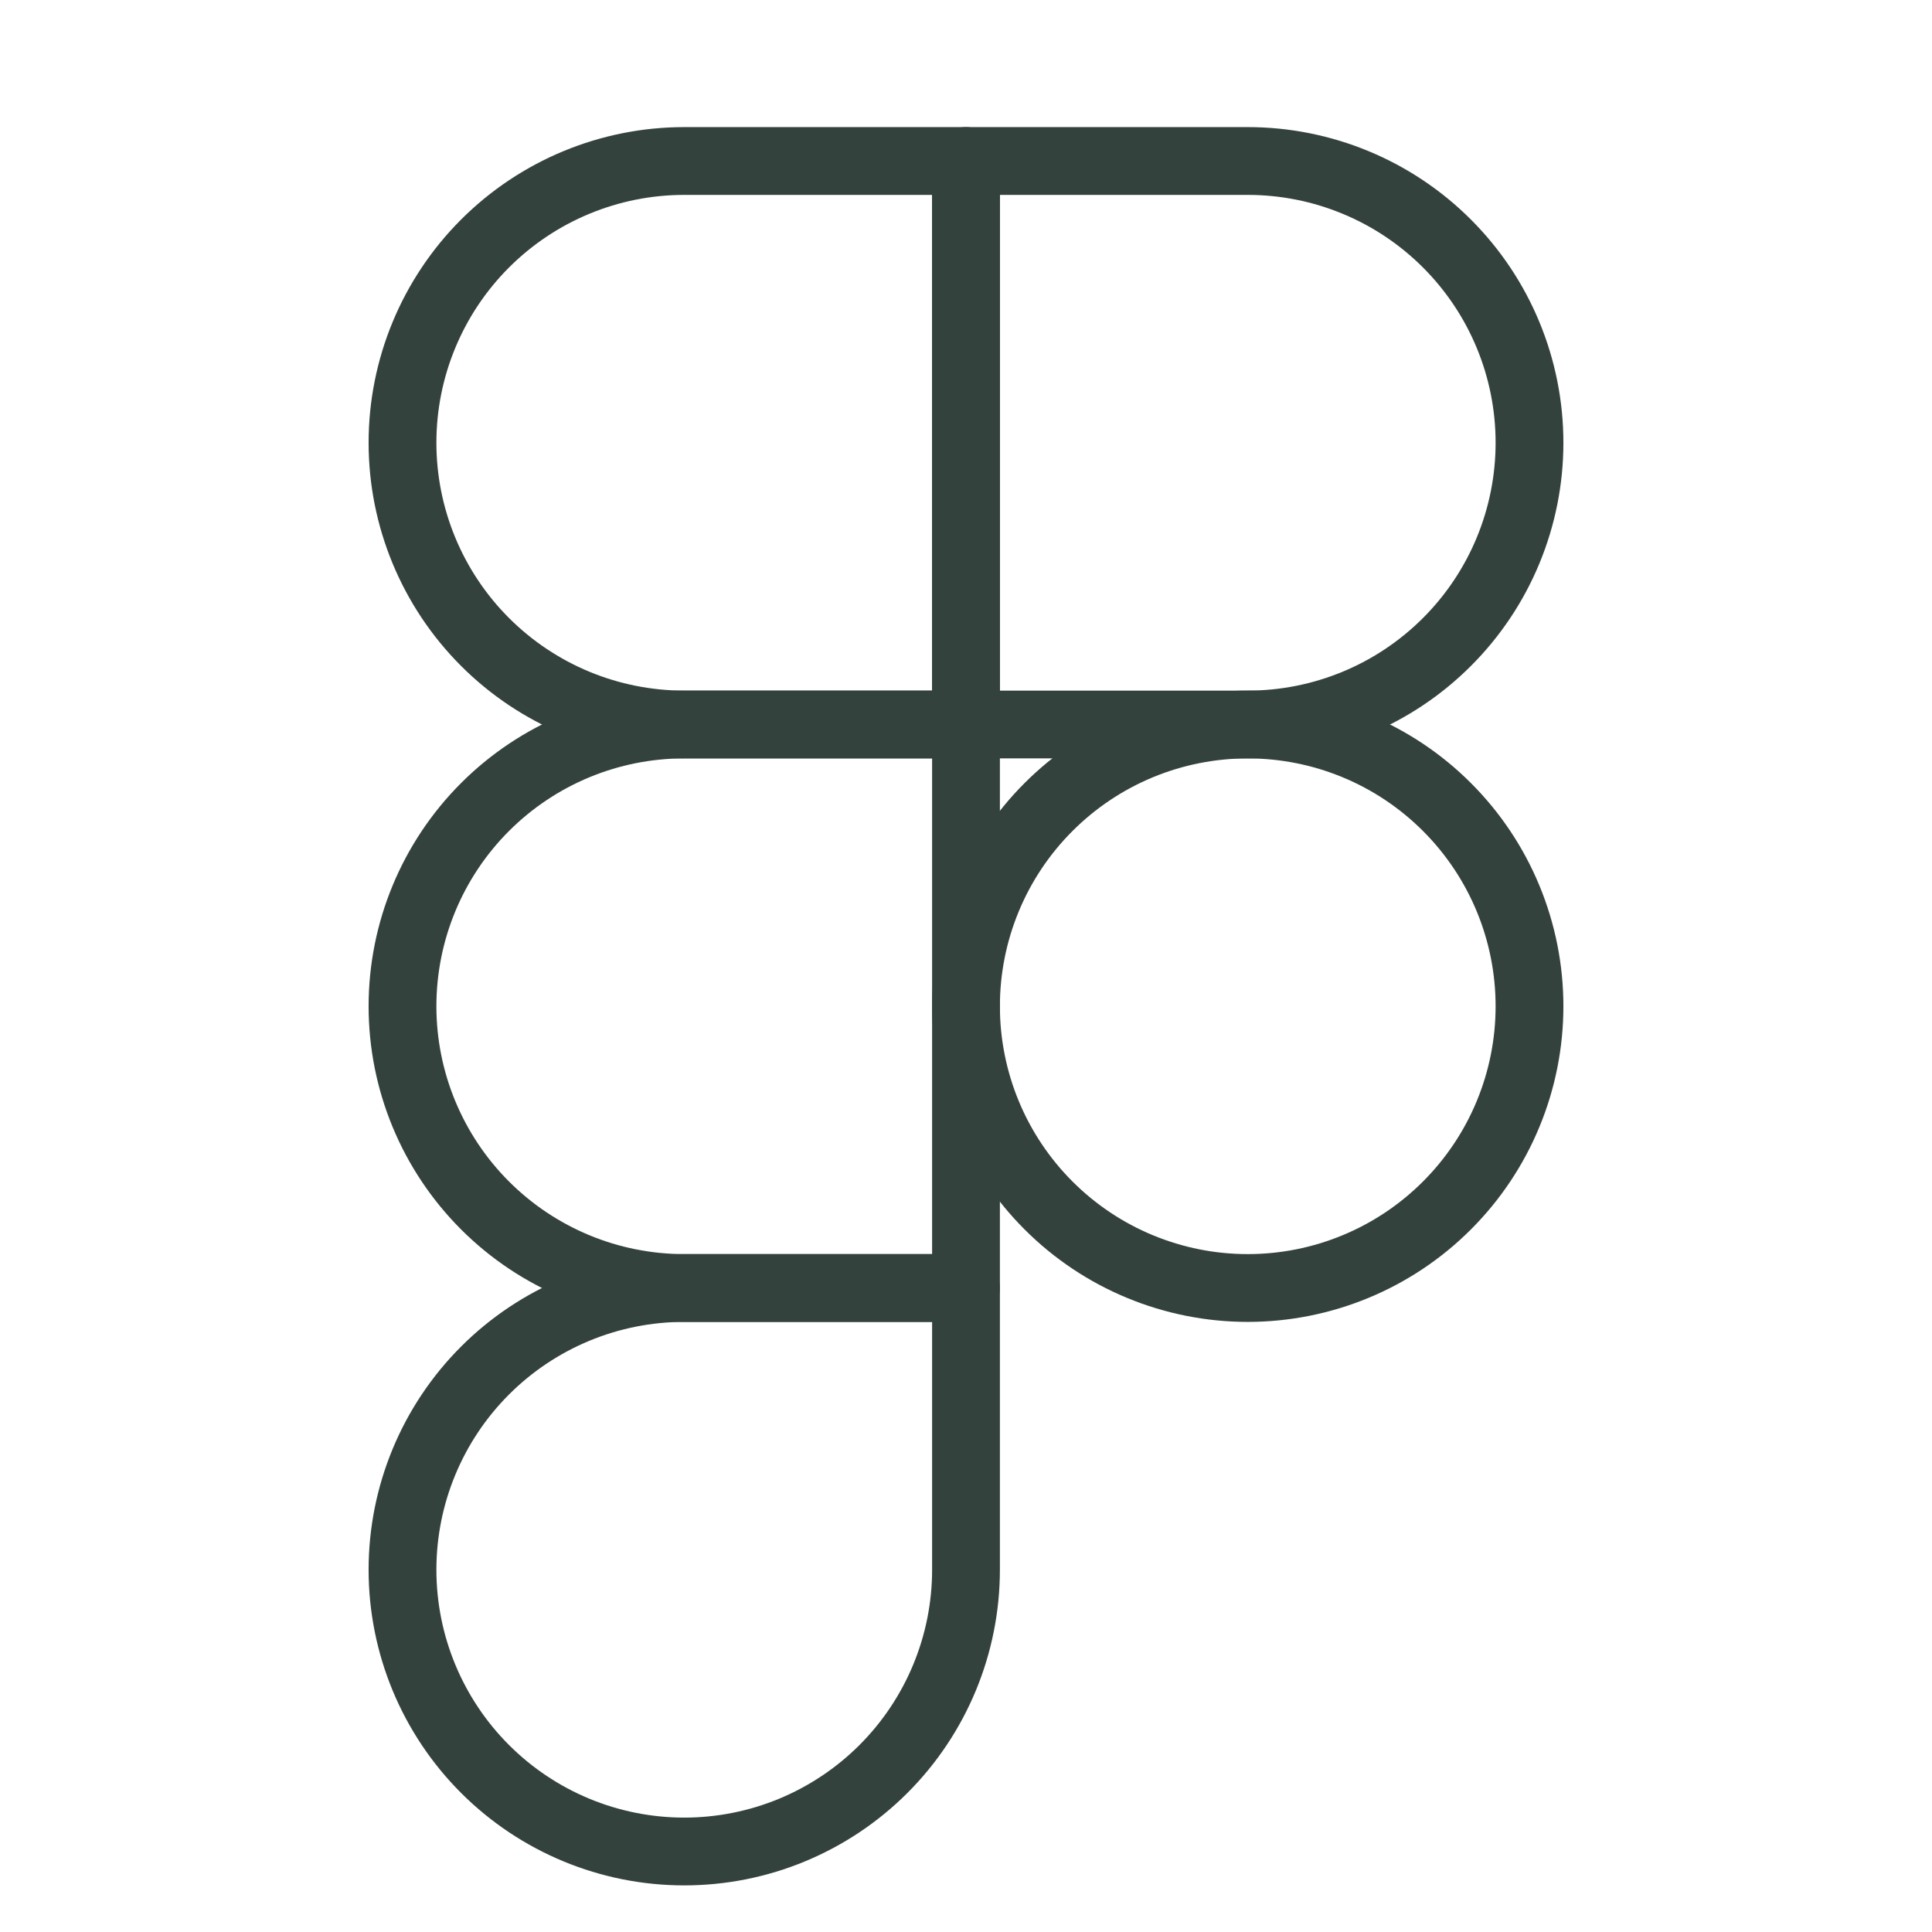
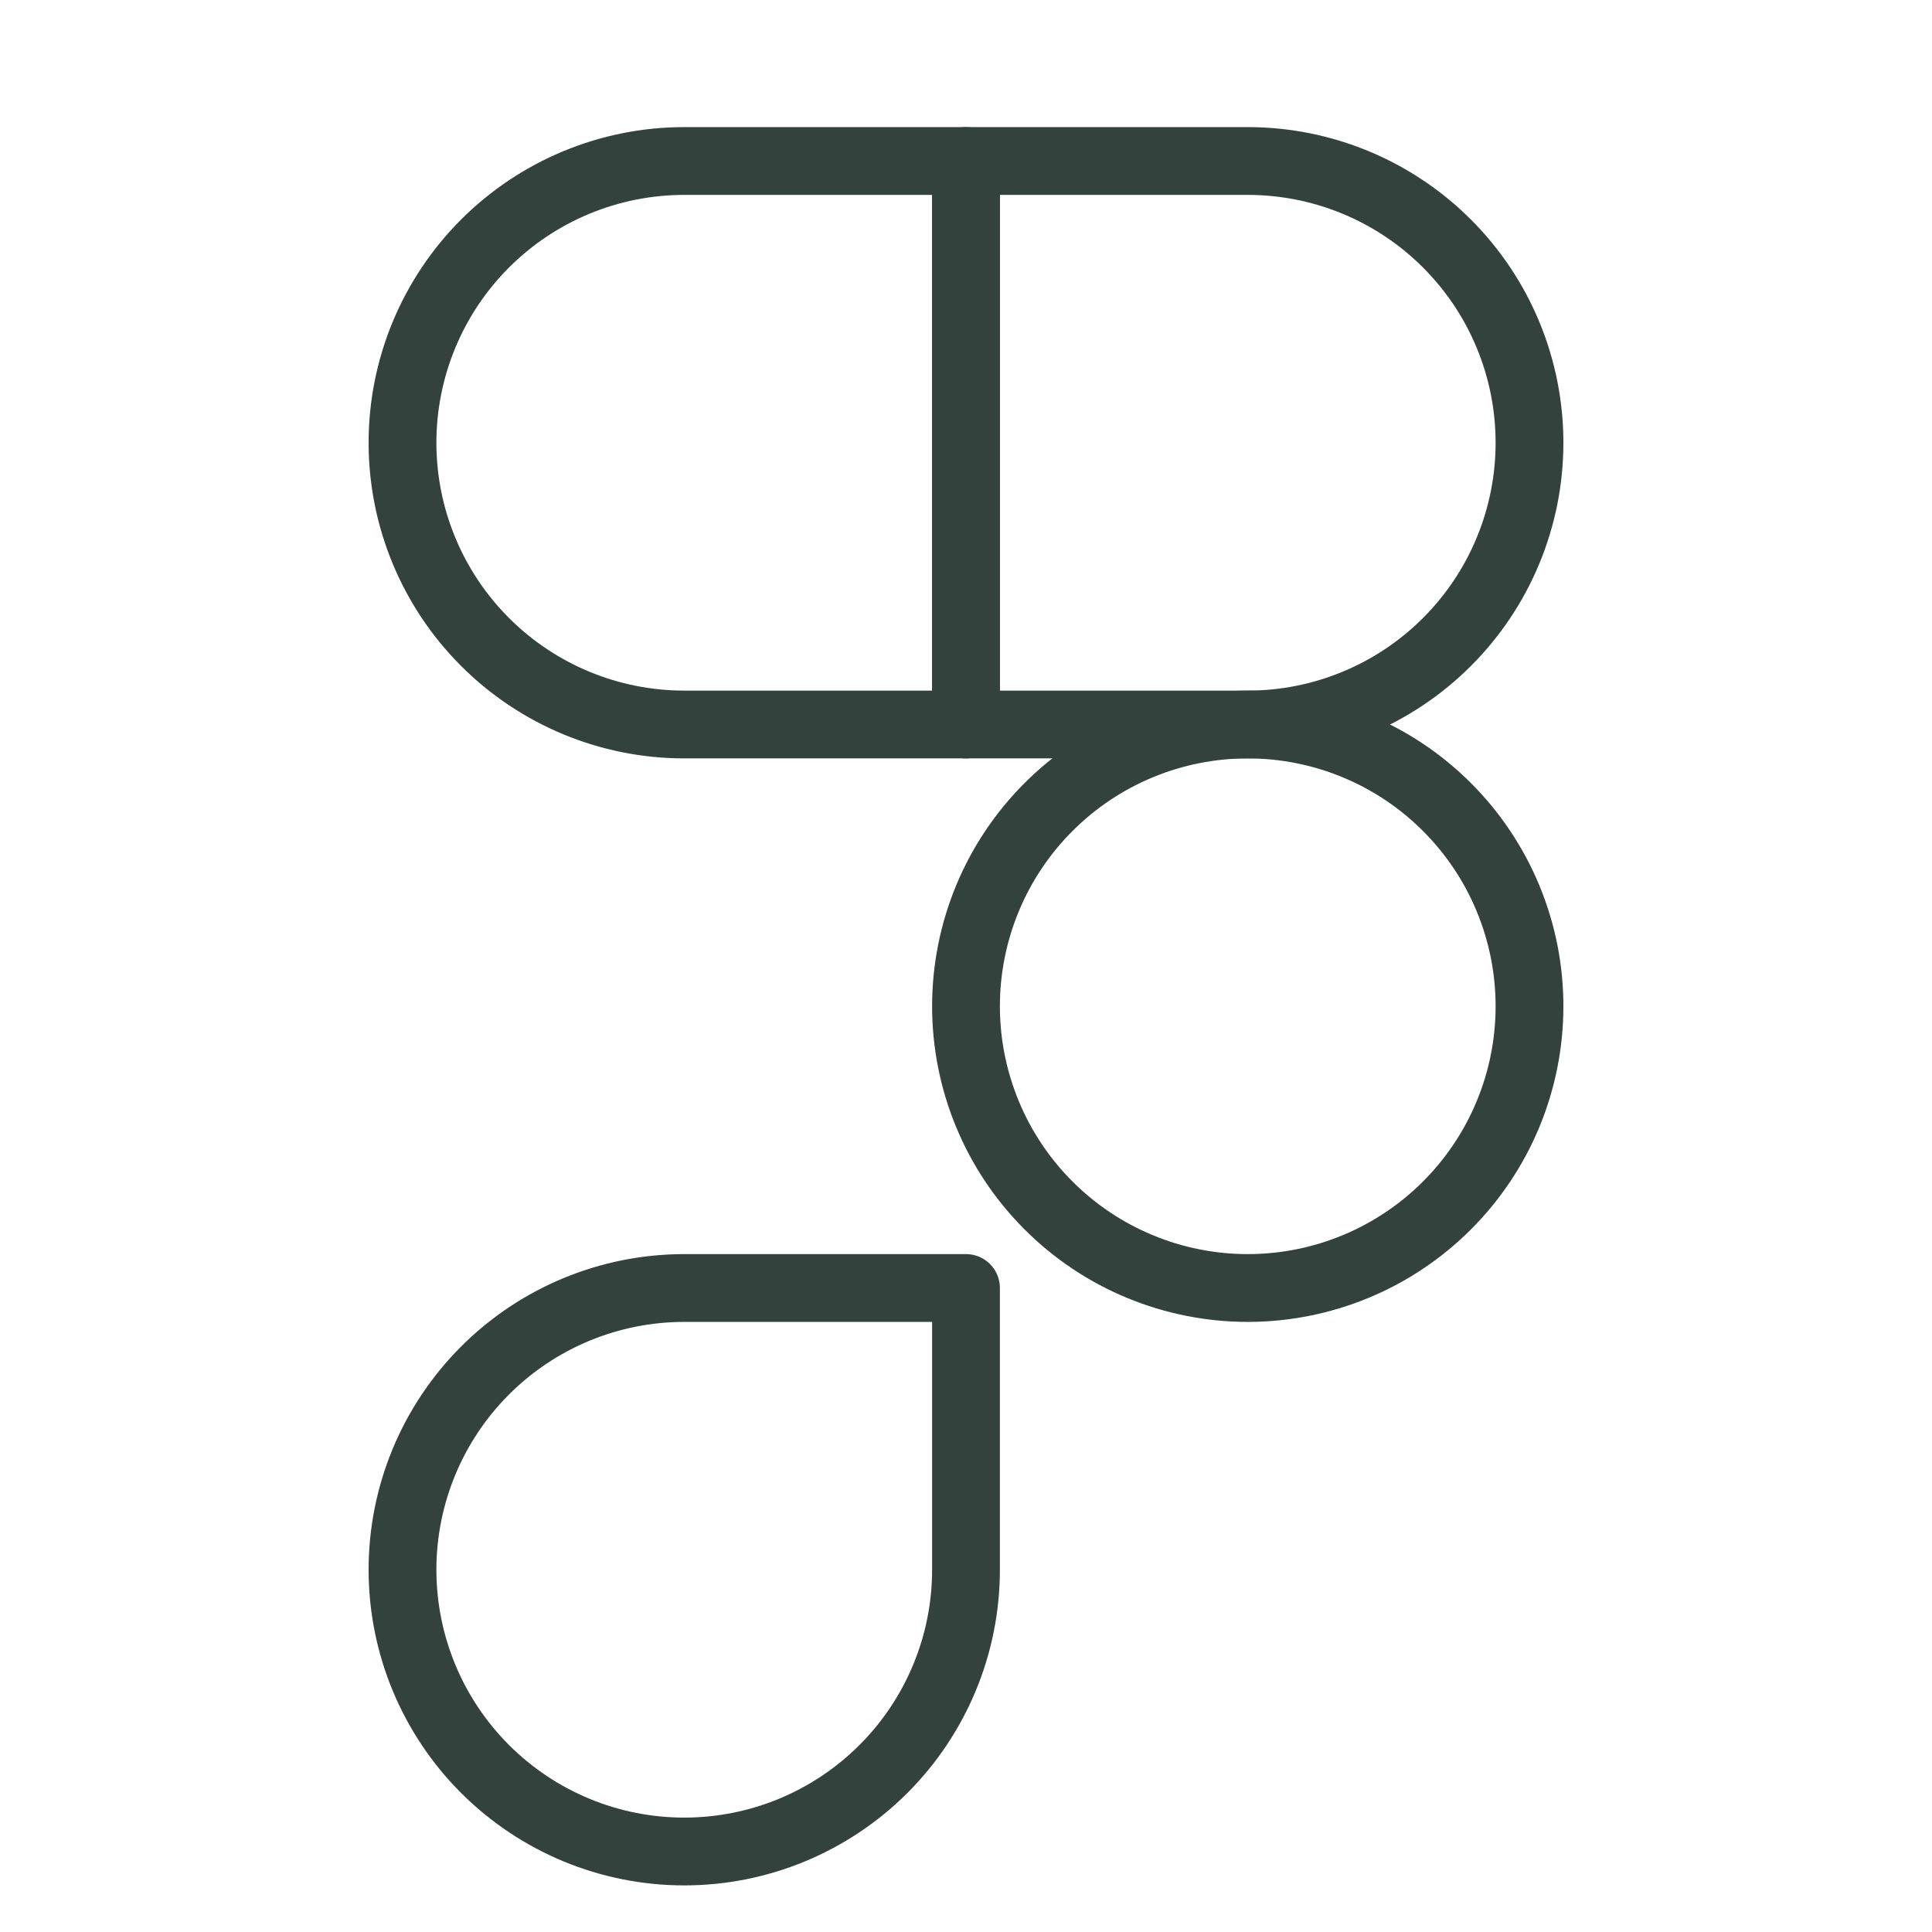
<svg xmlns="http://www.w3.org/2000/svg" width="57" height="57" viewBox="0 0 57 57" fill="none">
  <path d="M11.875 13.062C11.875 10.858 12.751 8.744 14.31 7.185C15.869 5.626 17.983 4.75 20.188 4.75H28.5V21.375H20.188C17.983 21.375 15.869 20.499 14.31 18.94C12.751 17.381 11.875 15.267 11.875 13.062Z" stroke="#34423D" stroke-width="2" stroke-linecap="round" stroke-linejoin="round" />
  <path d="M28.5 4.75H36.812C37.904 4.75 38.985 4.965 39.994 5.383C41.002 5.8 41.918 6.413 42.69 7.185C43.462 7.957 44.075 8.873 44.492 9.881C44.91 10.89 45.125 11.971 45.125 13.062C45.125 14.154 44.91 15.235 44.492 16.244C44.075 17.252 43.462 18.168 42.69 18.94C41.918 19.712 41.002 20.325 39.994 20.742C38.985 21.16 37.904 21.375 36.812 21.375H28.5V4.75Z" stroke="#34423D" stroke-width="2" stroke-linecap="round" stroke-linejoin="round" />
  <path d="M28.5 29.688C28.5 28.596 28.715 27.515 29.133 26.506C29.55 25.498 30.163 24.582 30.935 23.81C31.707 23.038 32.623 22.425 33.631 22.008C34.64 21.59 35.721 21.375 36.812 21.375C37.904 21.375 38.985 21.59 39.994 22.008C41.002 22.425 41.918 23.038 42.69 23.81C43.462 24.582 44.075 25.498 44.492 26.506C44.91 27.515 45.125 28.596 45.125 29.688C45.125 30.779 44.91 31.86 44.492 32.869C44.075 33.877 43.462 34.793 42.69 35.565C41.918 36.337 41.002 36.95 39.994 37.367C38.985 37.785 37.904 38 36.812 38C35.721 38 34.64 37.785 33.631 37.367C32.623 36.95 31.707 36.337 30.935 35.565C30.163 34.793 29.55 33.877 29.133 32.869C28.715 31.86 28.5 30.779 28.5 29.688Z" stroke="#34423D" stroke-width="2" stroke-linecap="round" stroke-linejoin="round" />
  <path d="M11.875 46.312C11.875 44.108 12.751 41.994 14.31 40.435C15.869 38.876 17.983 38 20.188 38H28.5V46.312C28.5 48.517 27.624 50.631 26.065 52.19C24.506 53.749 22.392 54.625 20.188 54.625C17.983 54.625 15.869 53.749 14.31 52.19C12.751 50.631 11.875 48.517 11.875 46.312Z" stroke="#34423D" stroke-width="2" stroke-linecap="round" stroke-linejoin="round" />
-   <path d="M11.875 29.688C11.875 27.483 12.751 25.369 14.31 23.81C15.869 22.251 17.983 21.375 20.188 21.375H28.5V38H20.188C17.983 38 15.869 37.124 14.31 35.565C12.751 34.006 11.875 31.892 11.875 29.688Z" stroke="#34423D" stroke-width="2" stroke-linecap="round" stroke-linejoin="round" />
</svg>